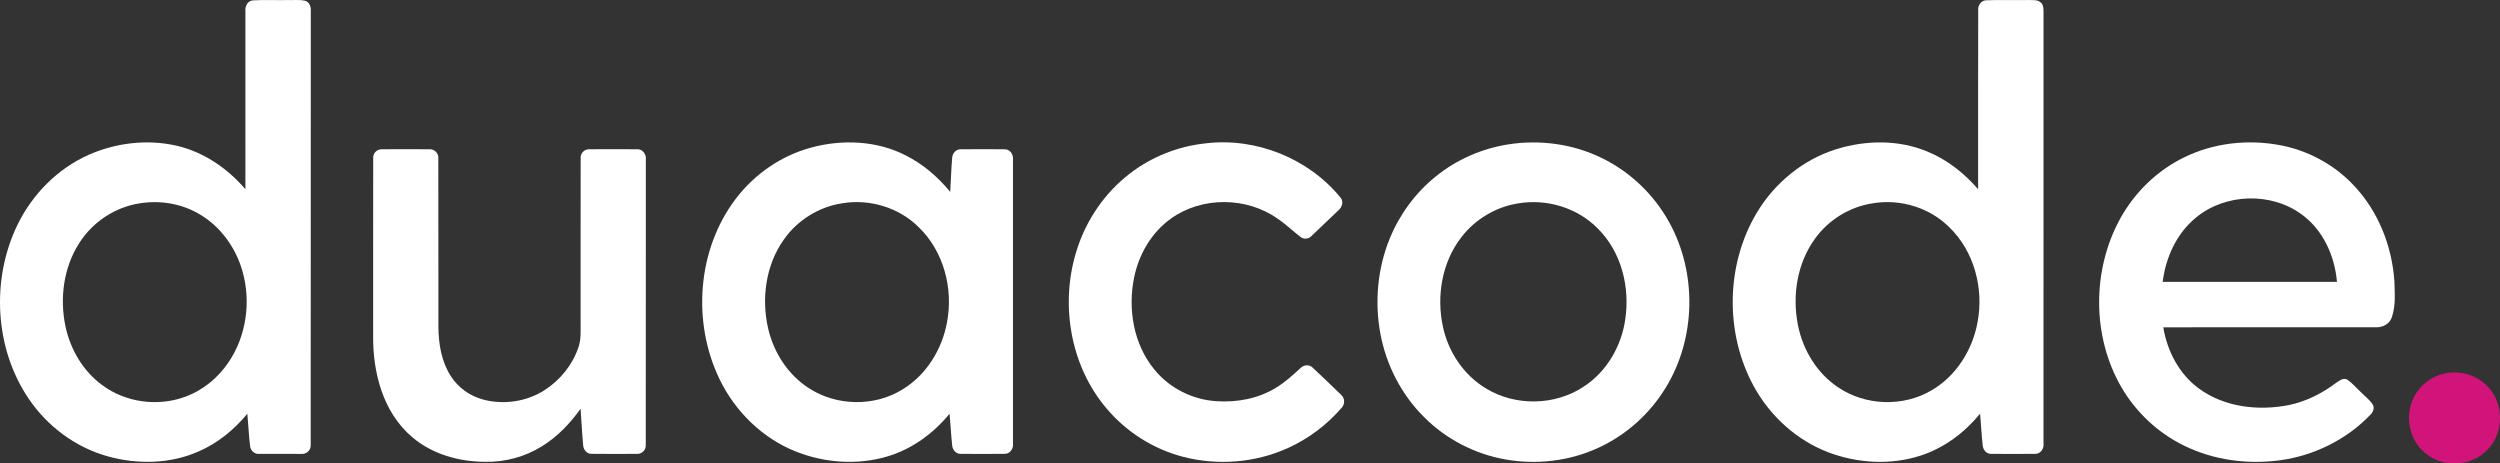
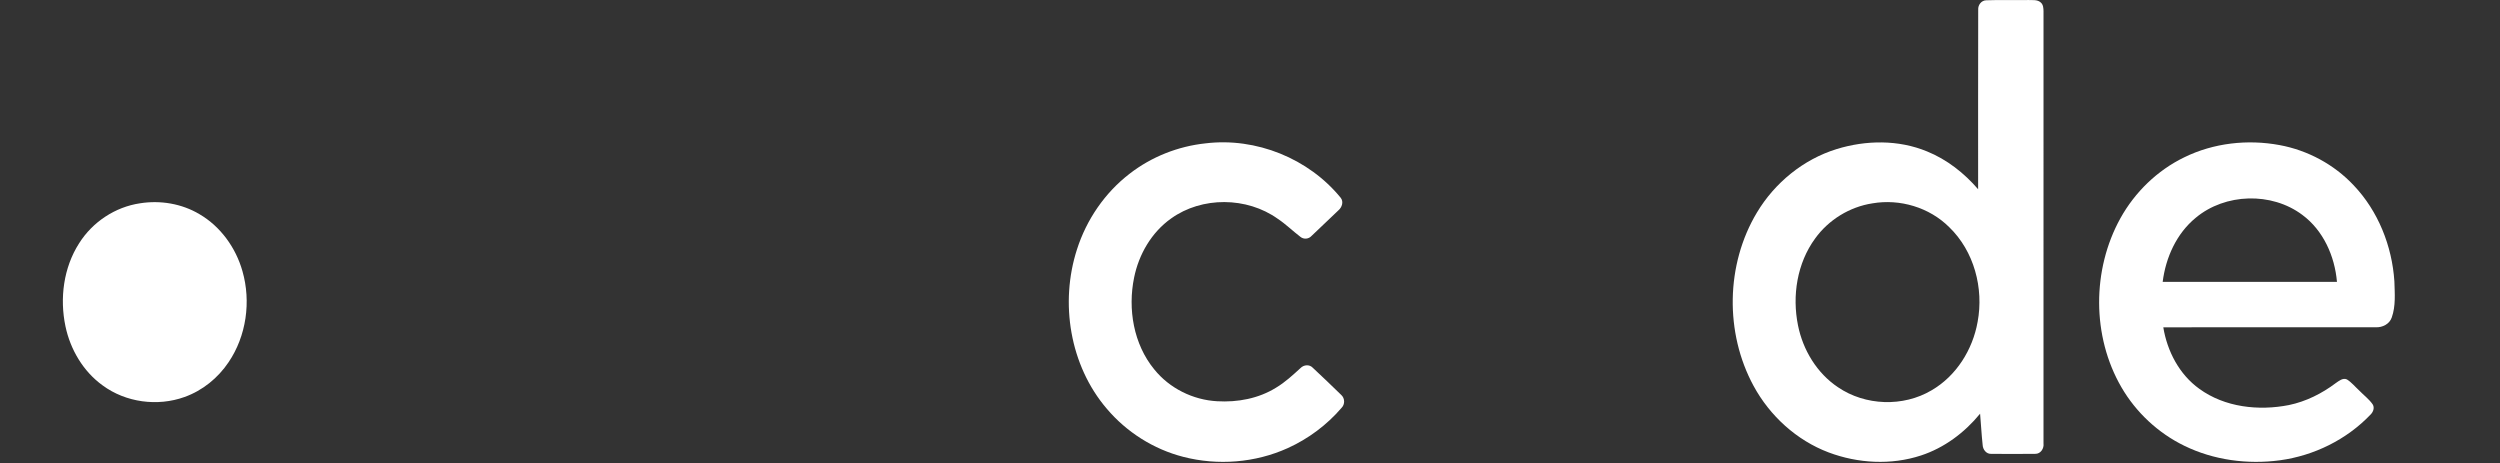
<svg xmlns="http://www.w3.org/2000/svg" xmlns:ns1="http://www.inkscape.org/namespaces/inkscape" xmlns:ns2="http://sodipodi.sourceforge.net/DTD/sodipodi-0.dtd" width="1217.196" height="225.66" id="svg3940" version="1.1" ns1:version="0.48.4 r9939" ns2:docname="Nuevo documento 7">
  <rect width="100%" height="100%" fill="#333333" stroke="none" />
  <defs id="defs3942">
    <clipPath clipPathUnits="userSpaceOnUse" id="clipPath3062">
      <path d="m 0,1334 2667,0 L 2667,0 0,0 0,1334 z" id="path3064" ns1:connector-curvature="0" />
    </clipPath>
  </defs>
  <ns2:namedview id="base" pagecolor="#ffffff" bordercolor="#666666" borderopacity="1.0" ns1:pageopacity="0.0" ns1:pageshadow="2" ns1:zoom="0.35" ns1:cx="608.59808" ns1:cy="112.83023" ns1:document-units="px" ns1:current-layer="layer1" showgrid="false" fit-margin-top="0" fit-margin-left="0" fit-margin-right="0" fit-margin-bottom="0" ns1:window-width="1236" ns1:window-height="751" ns1:window-x="359" ns1:window-y="156" ns1:window-maximized="0" />
  <g ns1:label="Capa 1" ns1:groupmode="layer" id="layer1" transform="translate(258.598,-419.532)">
    <g transform="matrix(1.25,0,0,-1.25,-1316.875,1366.112)" id="g3058">
      <g id="g3060" clip-path="url(#clipPath3062)">
        <g id="g3066" transform="translate(901.184,678.083)">
-           <path d="m 0,0 c -9.684,-1.425 -18.532,-7.286 -23.735,-15.563 -6.084,-9.479 -7.628,-21.443 -5.328,-32.368 1.905,-9.039 6.923,-17.553 14.472,-23 9.02,-6.654 21.39,-8.31 31.914,-4.513 6.984,2.49 13.008,7.384 17.134,13.52 6.95,10.249 8.816,23.624 5.42,35.482 -2.575,9.118 -8.508,17.389 -16.739,22.198 C 16.246,-0.138 7.896,1.255 0,0 m 43.937,79.038 c 4.493,0.282 9.013,0.026 13.52,0.111 2.266,-0.066 4.578,0.237 6.813,-0.262 1.786,-0.513 2.358,-2.51 2.219,-4.172 -0.046,-56.294 0.021,-112.581 -0.032,-168.869 0.145,-2.016 -1.734,-3.692 -3.712,-3.462 -5.479,-0.013 -10.965,-0.032 -16.436,0.007 -1.807,-0.164 -3.298,1.373 -3.476,3.094 -0.499,4.165 -0.657,8.369 -1.058,12.548 -5.164,-6.254 -11.608,-11.536 -19.097,-14.749 -11.037,-4.848 -23.755,-5.058 -35.272,-1.852 -12.534,3.482 -23.558,11.713 -30.81,22.467 -13.271,19.61 -14.651,46.335 -4.429,67.554 5.769,11.957 15.623,22.008 27.796,27.415 10.558,4.684 22.639,6.129 33.944,3.632 10.656,-2.384 20.09,-8.79 27.119,-17.034 -0.013,23.085 -0.013,46.177 -0.006,69.268 -0.21,1.899 0.801,4.14 2.917,4.304" style="fill:#ffffff;fill-opacity:1;fill-rule:nonzero;stroke:none" id="path3068" ns1:connector-curvature="0" />
+           <path d="m 0,0 c -9.684,-1.425 -18.532,-7.286 -23.735,-15.563 -6.084,-9.479 -7.628,-21.443 -5.328,-32.368 1.905,-9.039 6.923,-17.553 14.472,-23 9.02,-6.654 21.39,-8.31 31.914,-4.513 6.984,2.49 13.008,7.384 17.134,13.52 6.95,10.249 8.816,23.624 5.42,35.482 -2.575,9.118 -8.508,17.389 -16.739,22.198 C 16.246,-0.138 7.896,1.255 0,0 m 43.937,79.038 " style="fill:#ffffff;fill-opacity:1;fill-rule:nonzero;stroke:none" id="path3068" ns1:connector-curvature="0" />
        </g>
        <g id="g3070" transform="translate(1575.93,678.058)">
          <path d="m 0,0 c -8.869,-1.367 -17.067,-6.412 -22.311,-13.691 -7.035,-9.611 -9.012,-22.31 -6.668,-33.852 1.925,-9.585 7.372,-18.612 15.577,-24.084 10.616,-7.233 25.378,-7.752 36.441,-1.196 9.631,5.577 16.023,15.826 17.941,26.672 2.451,13.093 -1.379,27.533 -11.069,36.881 C 22.191,-1.577 10.695,1.846 0,0 m 41.21,75.391 c -0.145,1.839 1.222,3.679 3.141,3.705 5.452,0.204 10.918,0 16.378,0.099 1.595,-0.086 3.494,0.243 4.808,-0.926 1.031,-0.848 1.091,-2.267 1.11,-3.502 -0.026,-56.09 -0.013,-112.187 -0.006,-168.277 0.262,-1.958 -1.118,-4.126 -3.239,-4.053 -5.709,-0.066 -11.424,-0.053 -17.127,-0.007 -1.898,-0.105 -3.252,1.675 -3.331,3.423 -0.446,4.066 -0.643,8.152 -0.998,12.225 -6.024,-7.37 -13.954,-13.316 -23.046,-16.286 -11.634,-3.816 -24.544,-3.094 -35.948,1.196 -12.469,4.704 -22.889,14.223 -29.227,25.89 -11.247,20.681 -10.84,47.347 1.3,67.555 6.944,11.595 18.092,20.713 31.054,24.714 11.385,3.508 24.077,3.686 35.199,-0.913 7.74,-3.134 14.466,-8.429 19.9,-14.735 0.019,23.301 -0.04,46.597 0.032,69.892" style="fill:#ffffff;fill-opacity:1;fill-rule:nonzero;stroke:none" id="path3072" ns1:connector-curvature="0" />
        </g>
        <g id="g3074" transform="translate(1174.52,678.058)">
-           <path d="m 0,0 c -9.013,-1.393 -17.33,-6.596 -22.56,-14.059 -7.094,-9.953 -8.868,-23.072 -6.109,-34.831 2.168,-9.244 7.667,-17.83 15.701,-23.013 10.722,-7.069 25.496,-7.391 36.454,-0.664 9.395,5.624 15.61,15.714 17.508,26.39 2.464,13.099 -1.36,27.565 -11.076,36.914 C 22.205,-1.564 10.695,1.846 0,0 m -12.153,21.666 c 12.206,3.363 25.792,2.825 37.164,-3.055 6.687,-3.37 12.449,-8.376 17.198,-14.131 0.27,4.375 0.395,8.764 0.756,13.132 0.059,1.761 1.419,3.535 3.31,3.443 5.69,0.066 11.386,0.066 17.075,0 2.168,0.112 3.581,-2.096 3.304,-4.099 -0.007,-36.796 -0.012,-73.592 0,-110.388 0.289,-2.003 -1.11,-4.237 -3.298,-4.131 -5.689,-0.066 -11.384,-0.06 -17.074,-0.007 -1.905,-0.086 -3.258,1.715 -3.324,3.482 -0.427,4.04 -0.631,8.107 -0.998,12.153 -6.229,-7.633 -14.525,-13.711 -24.012,-16.581 -11.719,-3.554 -24.616,-2.628 -35.941,1.879 -13.001,5.19 -23.605,15.629 -29.655,28.183 -10.735,22.231 -8.698,50.591 6.425,70.346 7.226,9.486 17.54,16.627 29.07,19.774" style="fill:#ffffff;fill-opacity:1;fill-rule:nonzero;stroke:none" id="path3076" ns1:connector-curvature="0" />
-         </g>
+           </g>
        <g id="g3078" transform="translate(1316.179,701.425)">
          <path d="m 0,0 c 19.669,2.398 40.198,-5.879 52.688,-21.246 1.175,-1.55 0.439,-3.691 -0.934,-4.848 -3.494,-3.317 -6.963,-6.675 -10.472,-9.972 -1.103,-1.235 -3.041,-1.399 -4.315,-0.355 -3.003,2.279 -5.696,4.96 -8.843,7.043 -12.016,8.573 -29.497,8.743 -41.525,0.124 -7.615,-5.393 -12.594,-13.973 -14.42,-23.039 -2.51,-12.265 -0.217,-25.91 7.843,-35.738 5.932,-7.371 15.083,-11.91 24.511,-12.416 7.929,-0.473 16.148,1.051 22.953,5.295 3.515,2.095 6.511,4.894 9.52,7.633 1.274,1.301 3.475,1.512 4.776,0.106 3.732,-3.489 7.437,-7.017 11.089,-10.59 1.433,-1.281 1.479,-3.646 0.118,-5.013 -5.728,-6.674 -12.948,-12.062 -20.963,-15.688 -12.646,-5.728 -27.27,-6.872 -40.698,-3.403 -11.568,2.97 -22.112,9.651 -29.806,18.769 -14.38,16.805 -18.329,41.23 -11.575,62.088 3.699,11.556 10.86,22.021 20.491,29.425 C -21.062,-5.229 -10.688,-1.13 0,0" style="fill:#ffffff;fill-opacity:1;fill-rule:nonzero;stroke:none" id="path3080" ns1:connector-curvature="0" />
        </g>
        <g id="g3082" transform="translate(1437.964,678.051)">
-           <path d="m 0,0 c -8.737,-1.366 -16.831,-6.221 -22.191,-13.25 -7.53,-9.756 -9.717,-22.974 -7.109,-34.878 2.096,-9.782 8.107,-18.795 16.752,-23.953 11.457,-7.009 26.915,-6.74 38.097,0.723 8.816,5.742 14.571,15.544 16.101,25.871 2.017,12.692 -1.425,26.633 -10.741,35.784 C 22.986,-1.668 11.063,1.873 0,0 m -3.936,22.967 c 12.312,1.945 25.248,0.21 36.461,-5.288 11.077,-5.355 20.359,-14.256 26.279,-25.03 10.918,-19.695 10.458,-45.218 -1.341,-64.427 -6.201,-10.209 -15.484,-18.539 -26.369,-23.486 -11.208,-5.157 -24.012,-6.615 -36.14,-4.461 -11.917,2.102 -23.143,7.943 -31.671,16.536 -8.777,8.724 -14.682,20.214 -16.949,32.368 -2.306,12.423 -1.144,25.535 3.679,37.236 3.837,9.361 10.031,17.763 17.915,24.103 8.067,6.53 17.888,10.839 28.136,12.449" style="fill:#ffffff;fill-opacity:1;fill-rule:nonzero;stroke:none" id="path3084" ns1:connector-curvature="0" />
-         </g>
+           </g>
        <g id="g3086" transform="translate(1701.873,672.447)">
          <path d="m 0,0 c -7.489,-6.129 -11.7,-15.498 -12.883,-24.971 22.625,-0.013 45.257,-0.013 67.883,0 C 54.146,-14.972 49.705,-4.94 41.493,1.13 29.53,10.097 11.464,9.578 0,0 M -4.514,23.525 C 6.918,29.148 20.201,30.62 32.677,28.301 43.608,26.278 53.87,20.772 61.49,12.659 71.056,2.614 76.462,-10.998 77.369,-24.767 c 0.131,-4.678 0.571,-9.585 -1.025,-14.079 -0.88,-2.568 -3.626,-3.941 -6.235,-3.81 -27.585,-0.02 -55.17,0.007 -82.749,-0.013 1.525,-9.322 6.235,-18.349 14.006,-23.939 9.934,-7.233 23.106,-8.672 34.924,-6.346 6.648,1.379 12.85,4.487 18.25,8.559 1.248,0.842 2.72,2.143 4.342,1.426 1.827,-1.149 3.206,-2.877 4.803,-4.336 1.721,-1.78 3.757,-3.291 5.203,-5.334 0.86,-1.314 0.25,-2.989 -0.788,-4.007 -9.29,-9.75 -22.028,-16.017 -35.338,-17.823 -12.607,-1.682 -25.779,0.059 -37.242,5.669 -10.17,4.947 -18.783,12.988 -24.458,22.757 -11.556,19.873 -11.498,45.829 -0.395,65.878 5.644,10.15 14.348,18.619 24.819,23.69" style="fill:#ffffff;fill-opacity:1;fill-rule:nonzero;stroke:none" id="path3088" ns1:connector-curvature="0" />
        </g>
        <g id="g3090" transform="translate(991.988,695.703)">
-           <path d="m 0,0 c -0.139,1.898 1.55,3.567 3.442,3.422 6.156,0.047 12.318,0.047 18.473,0 1.898,0.145 3.587,-1.55 3.442,-3.448 0.067,-21.91 -0.012,-43.819 0.034,-65.722 0.059,-6.635 1.169,-13.533 4.841,-19.195 2.851,-4.494 7.463,-7.765 12.601,-9.125 8.041,-2.142 16.982,-0.815 23.984,3.718 6.032,3.889 10.814,9.802 13.114,16.614 1.13,3.193 0.821,6.609 0.853,9.926 0.014,21.266 -0.032,42.525 0.021,63.784 -0.152,1.905 1.543,3.593 3.448,3.448 6.143,0.047 12.298,0.047 18.447,0 2.247,0.191 3.797,-2.036 3.489,-4.125 -0.027,-37.019 0.026,-74.038 -0.027,-111.057 0.152,-1.925 -1.576,-3.627 -3.495,-3.462 -5.905,-0.027 -11.811,-0.066 -17.718,0.019 -1.819,-0.039 -3.087,1.708 -3.179,3.384 -0.434,4.723 -0.644,9.46 -1.005,14.176 -4.054,-5.721 -9.014,-10.892 -15.005,-14.597 -6.602,-4.138 -14.42,-6.247 -22.204,-6.076 -10.163,0.045 -20.629,2.942 -28.427,9.67 C 3.764,-99.009 -0.217,-83.393 -0.026,-69.019 0,-46.013 -0.06,-23 0,0" style="fill:#ffffff;fill-opacity:1;fill-rule:nonzero;stroke:none" id="path3092" ns1:connector-curvature="0" />
-         </g>
+           </g>
        <g id="g3094" transform="translate(1798.582,611.732)">
-           <path d="m 0,0 c 5.755,1.353 12.154,-0.289 16.404,-4.441 6.911,-6.353 7.22,-18.257 0.69,-24.984 -6.11,-6.812 -17.567,-7.463 -24.458,-1.478 -6.287,5.091 -8.087,14.65 -4.356,21.771 C -9.42,-4.553 -5.006,-1.11 0,0" style="fill:#d2147a;fill-opacity:1;fill-rule:nonzero;stroke:none" id="path3096" ns1:connector-curvature="0" />
-         </g>
+           </g>
      </g>
    </g>
  </g>
</svg>